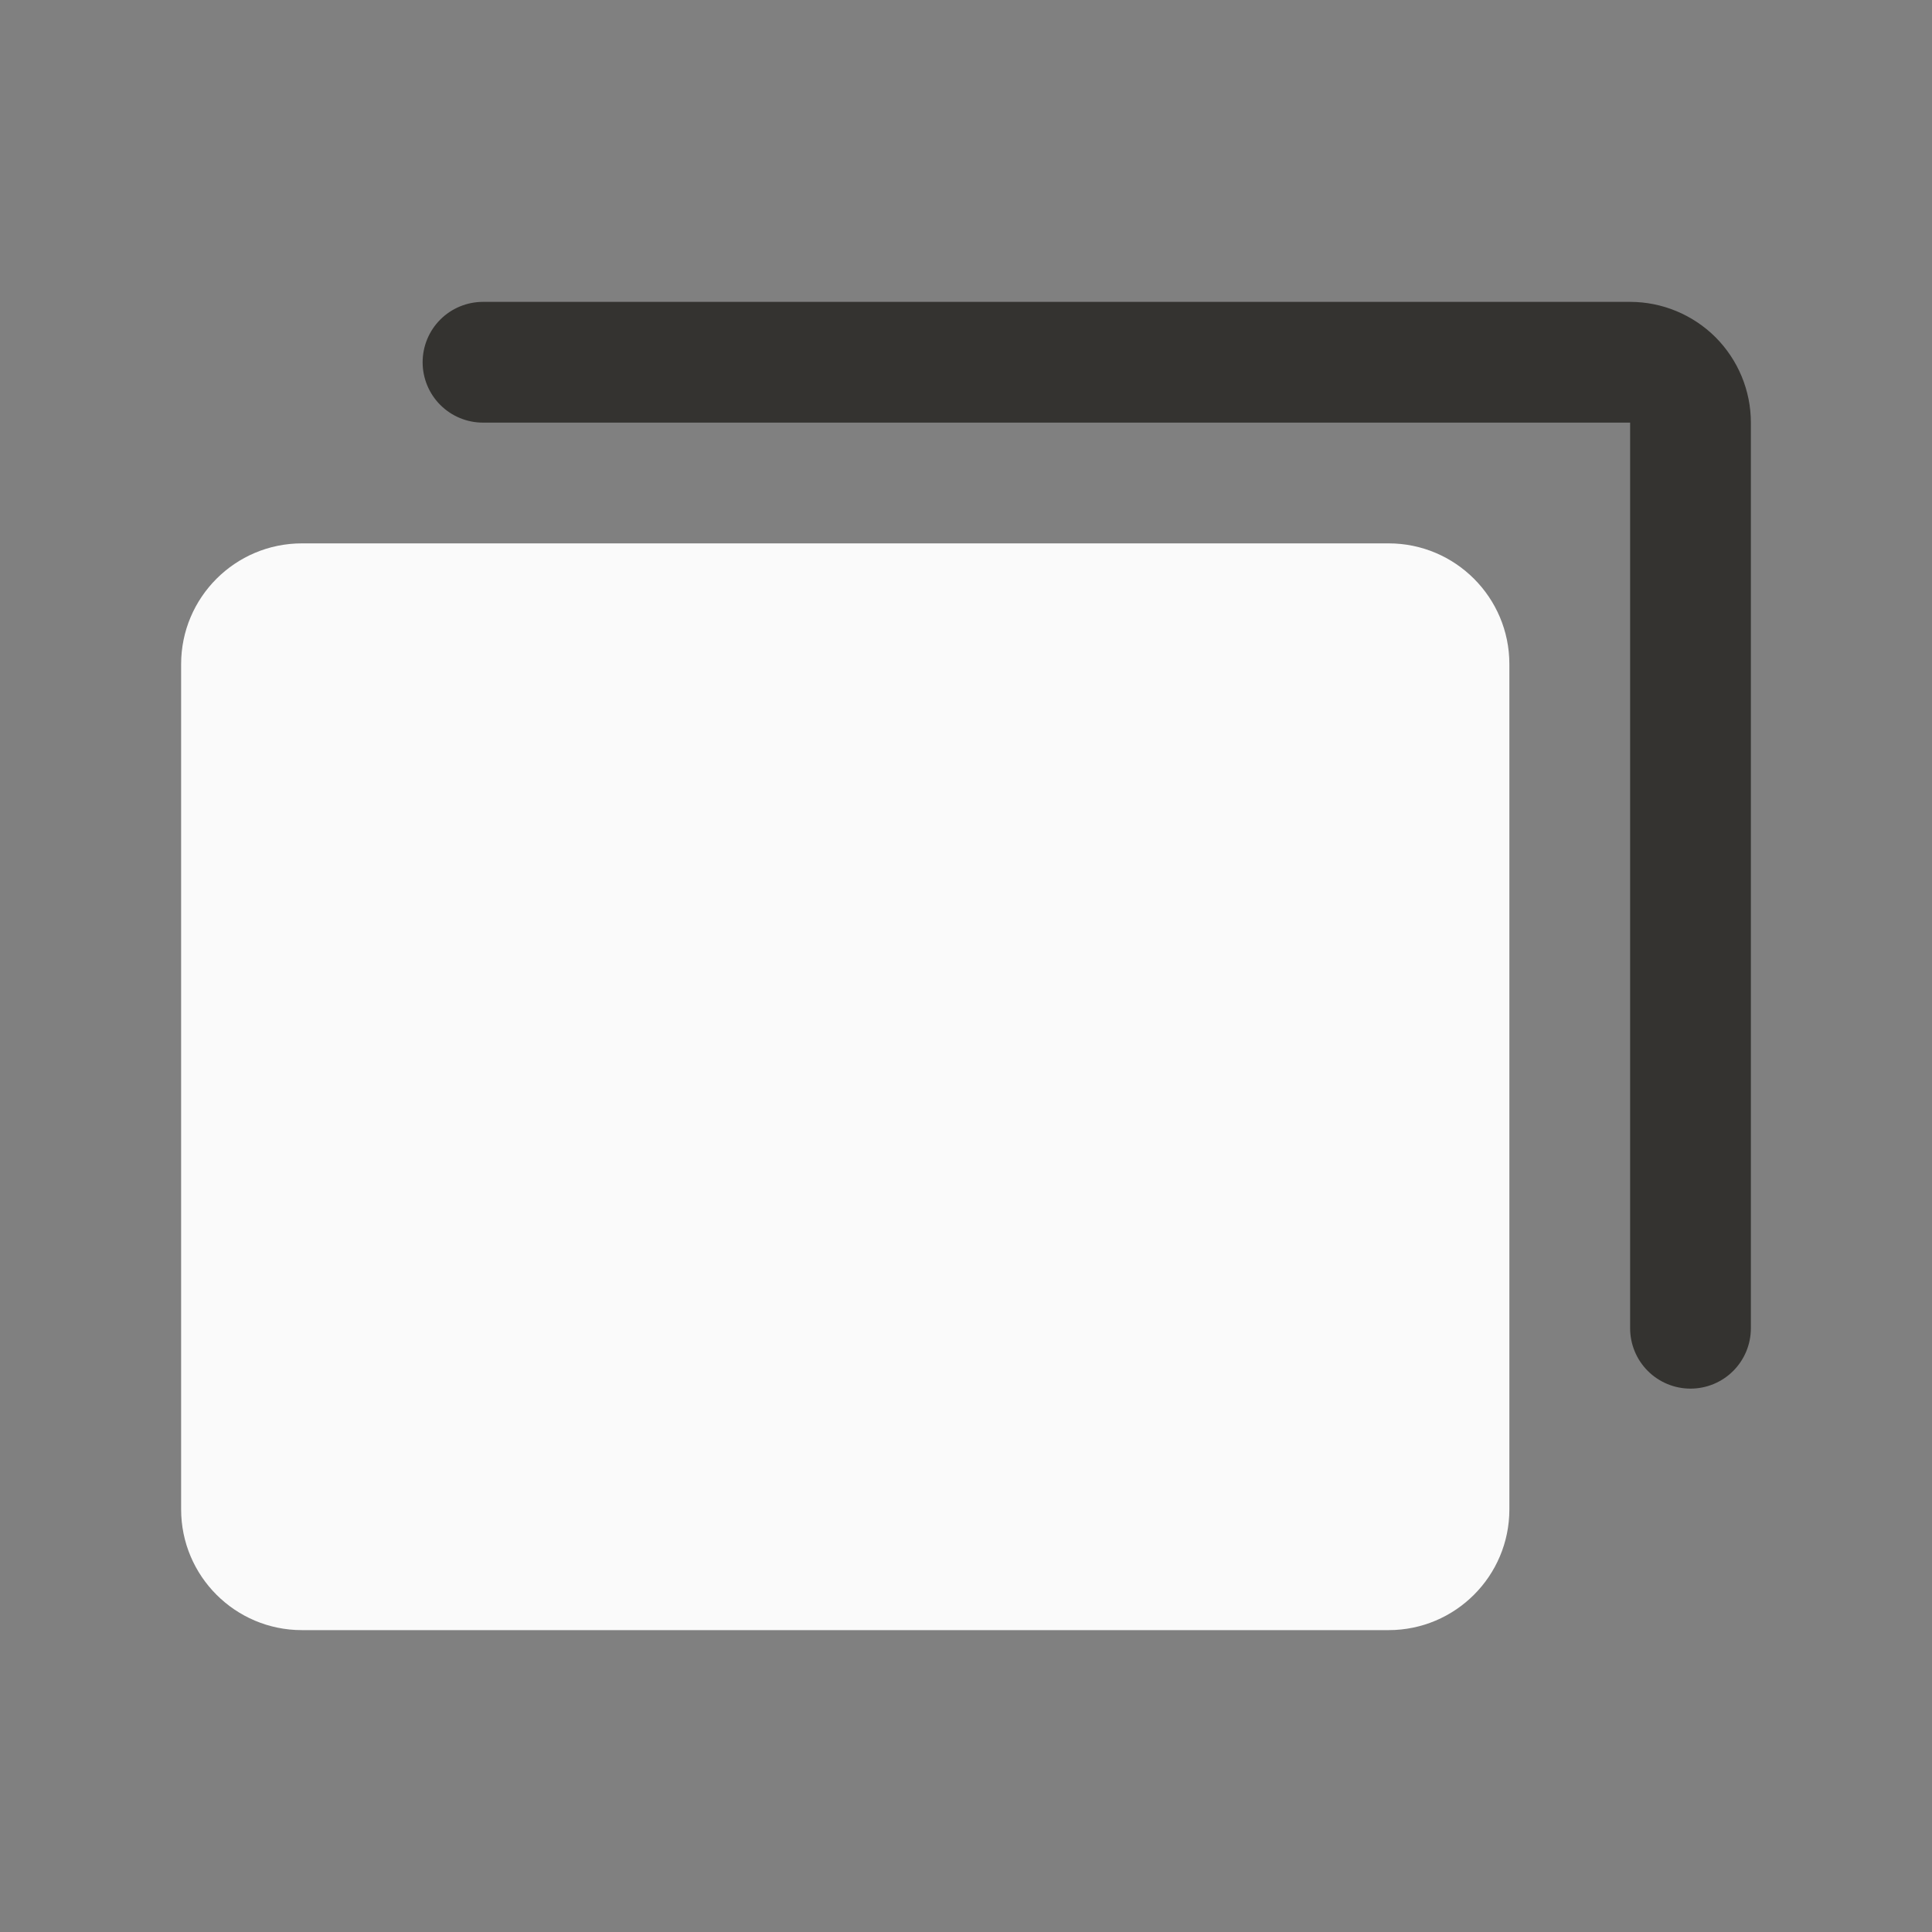
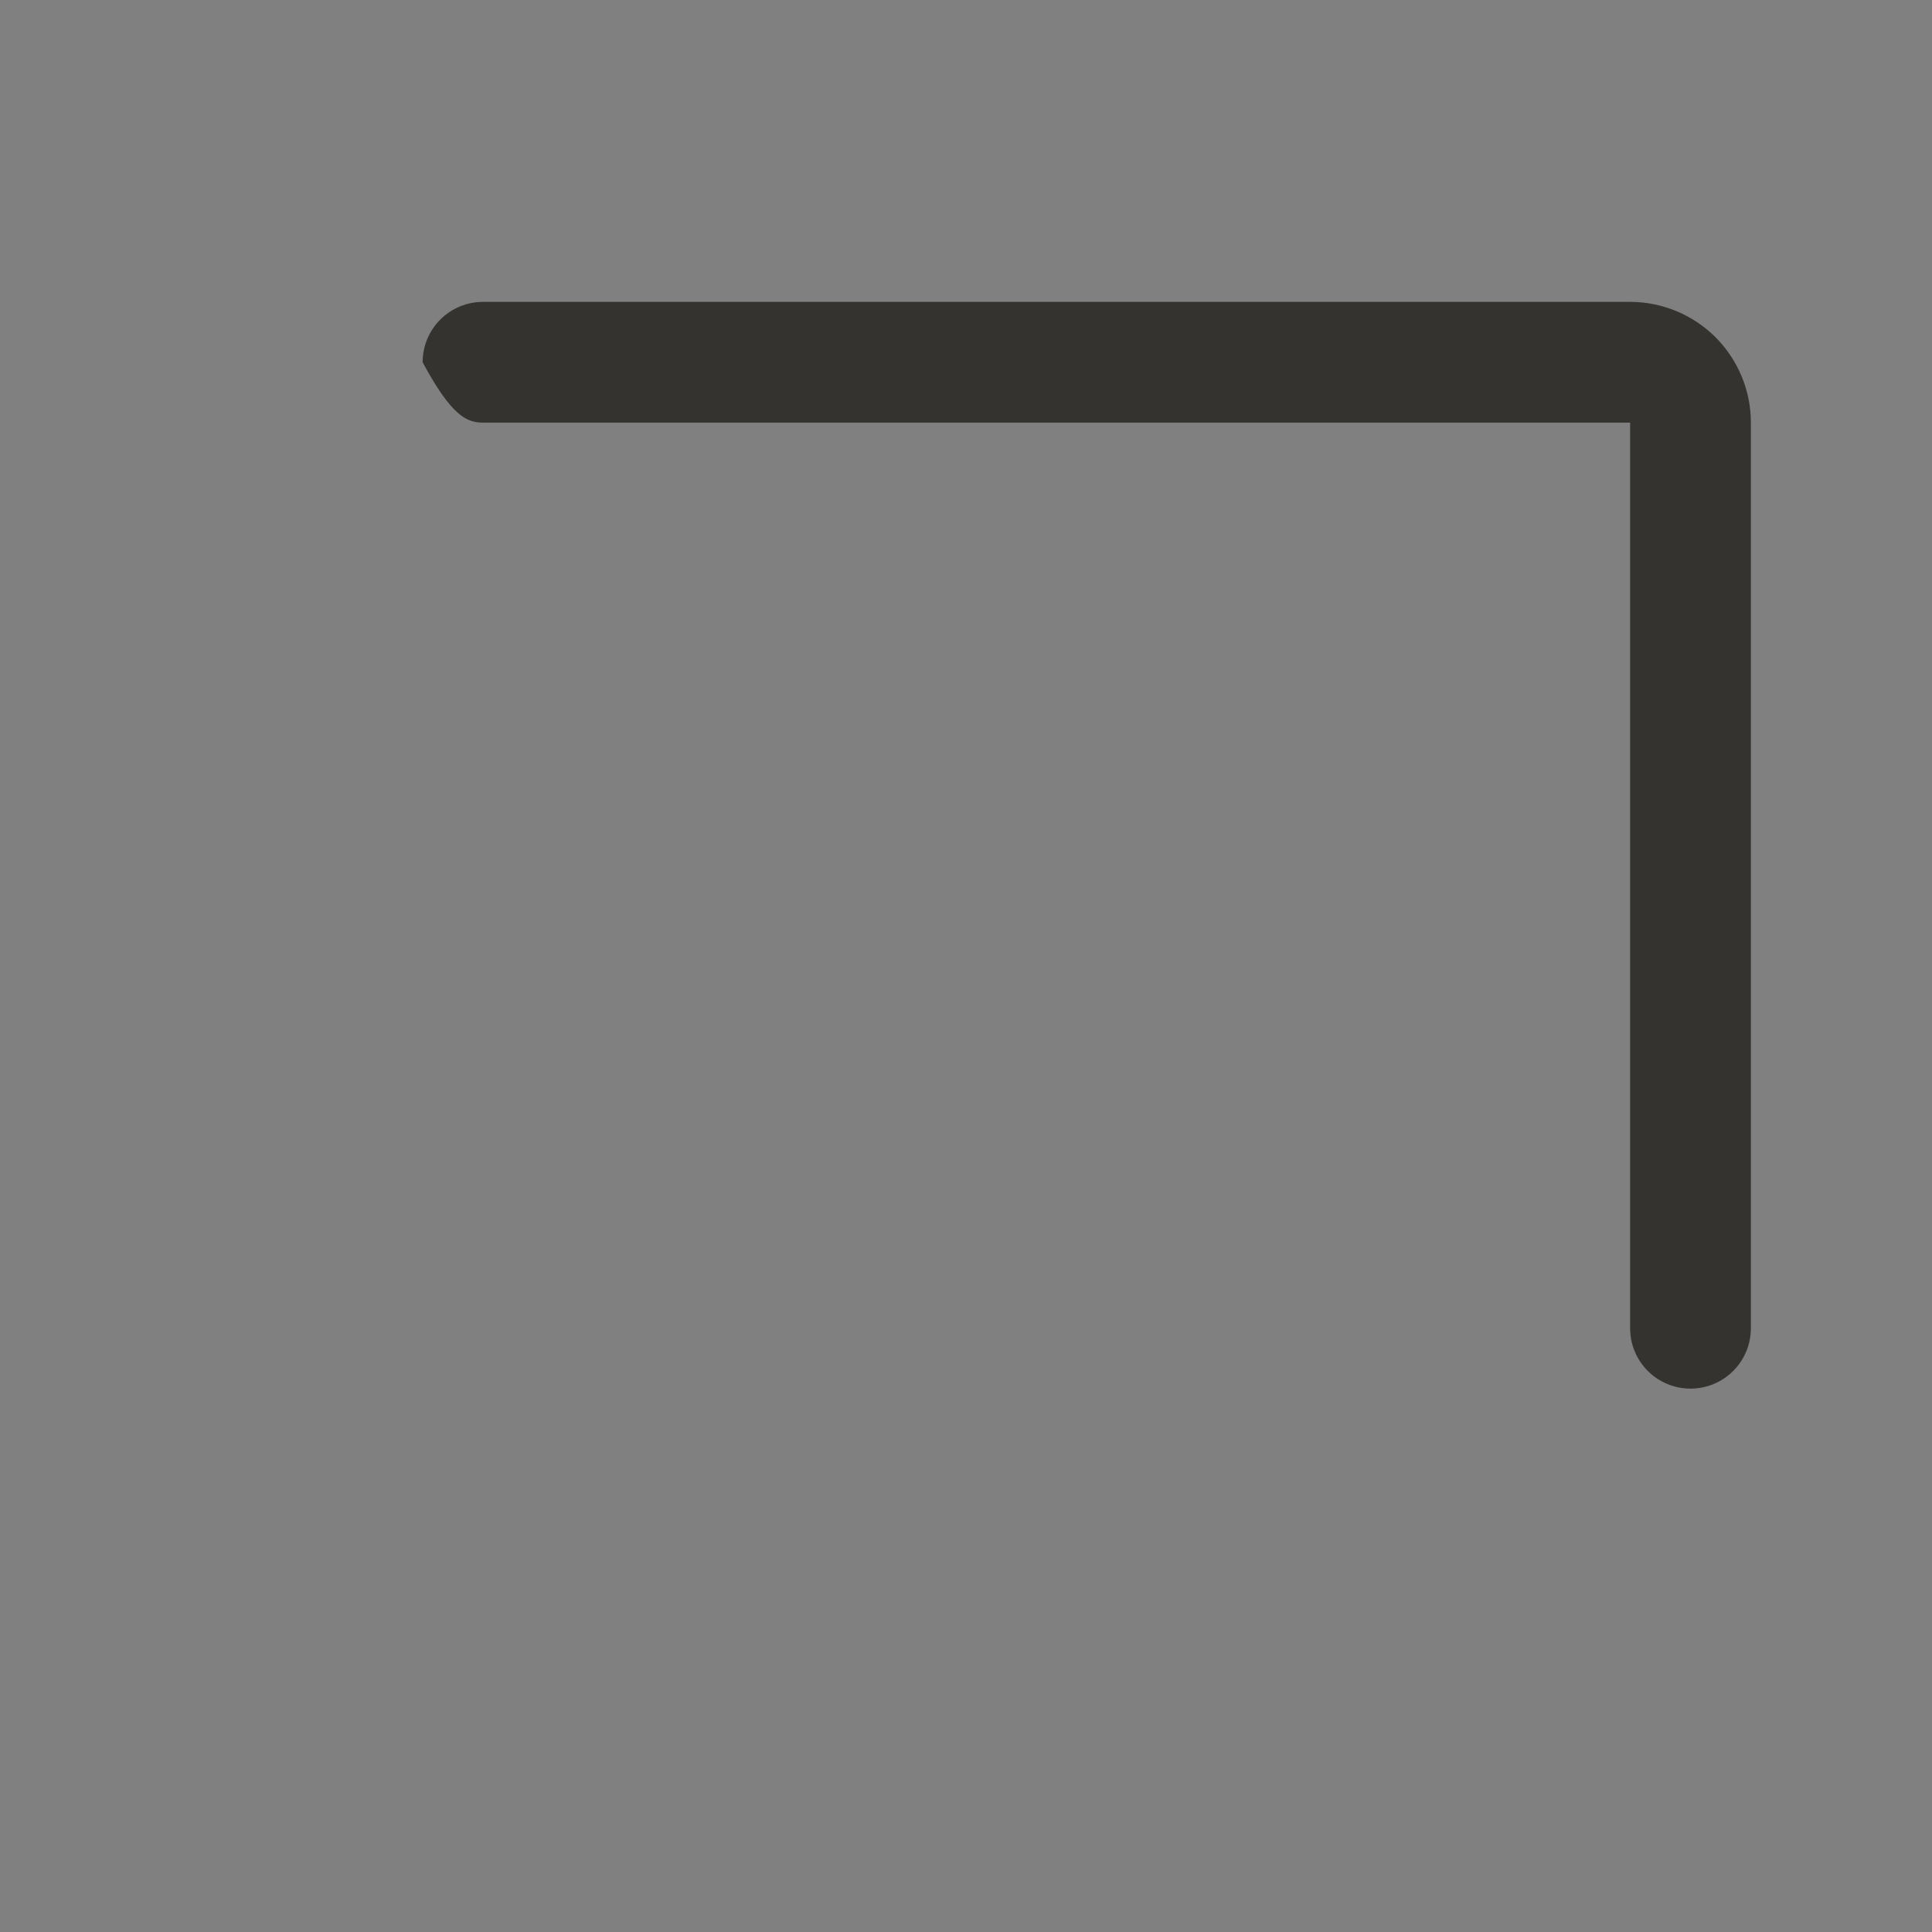
<svg xmlns="http://www.w3.org/2000/svg" width="20" height="20" viewBox="0 0 20 20" fill="none">
  <rect x="0" y="0" width="20" height="20" fill="#808080" stroke="none" />
-   <path d="M14.375 5.625H3.125C2.435 5.625 1.875 6.185 1.875 6.875V15.625C1.875 16.315 2.435 16.875 3.125 16.875H14.375C15.065 16.875 15.625 16.315 15.625 15.625V6.875C15.625 6.185 15.065 5.625 14.375 5.625Z" fill="#FAFAFA" />
-   <path d="M16.875 3.125H5C4.834 3.125 4.675 3.191 4.558 3.308C4.441 3.425 4.375 3.584 4.375 3.75C4.375 3.916 4.441 4.075 4.558 4.192C4.675 4.309 4.834 4.375 5 4.375H16.875V13.75C16.875 13.916 16.941 14.075 17.058 14.192C17.175 14.309 17.334 14.375 17.5 14.375C17.666 14.375 17.825 14.309 17.942 14.192C18.059 14.075 18.125 13.916 18.125 13.75V4.375C18.125 4.043 17.993 3.726 17.759 3.491C17.524 3.257 17.206 3.125 16.875 3.125Z" fill="#343330" />
+   <path d="M16.875 3.125H5C4.834 3.125 4.675 3.191 4.558 3.308C4.441 3.425 4.375 3.584 4.375 3.75C4.675 4.309 4.834 4.375 5 4.375H16.875V13.75C16.875 13.916 16.941 14.075 17.058 14.192C17.175 14.309 17.334 14.375 17.5 14.375C17.666 14.375 17.825 14.309 17.942 14.192C18.059 14.075 18.125 13.916 18.125 13.75V4.375C18.125 4.043 17.993 3.726 17.759 3.491C17.524 3.257 17.206 3.125 16.875 3.125Z" fill="#343330" />
</svg>